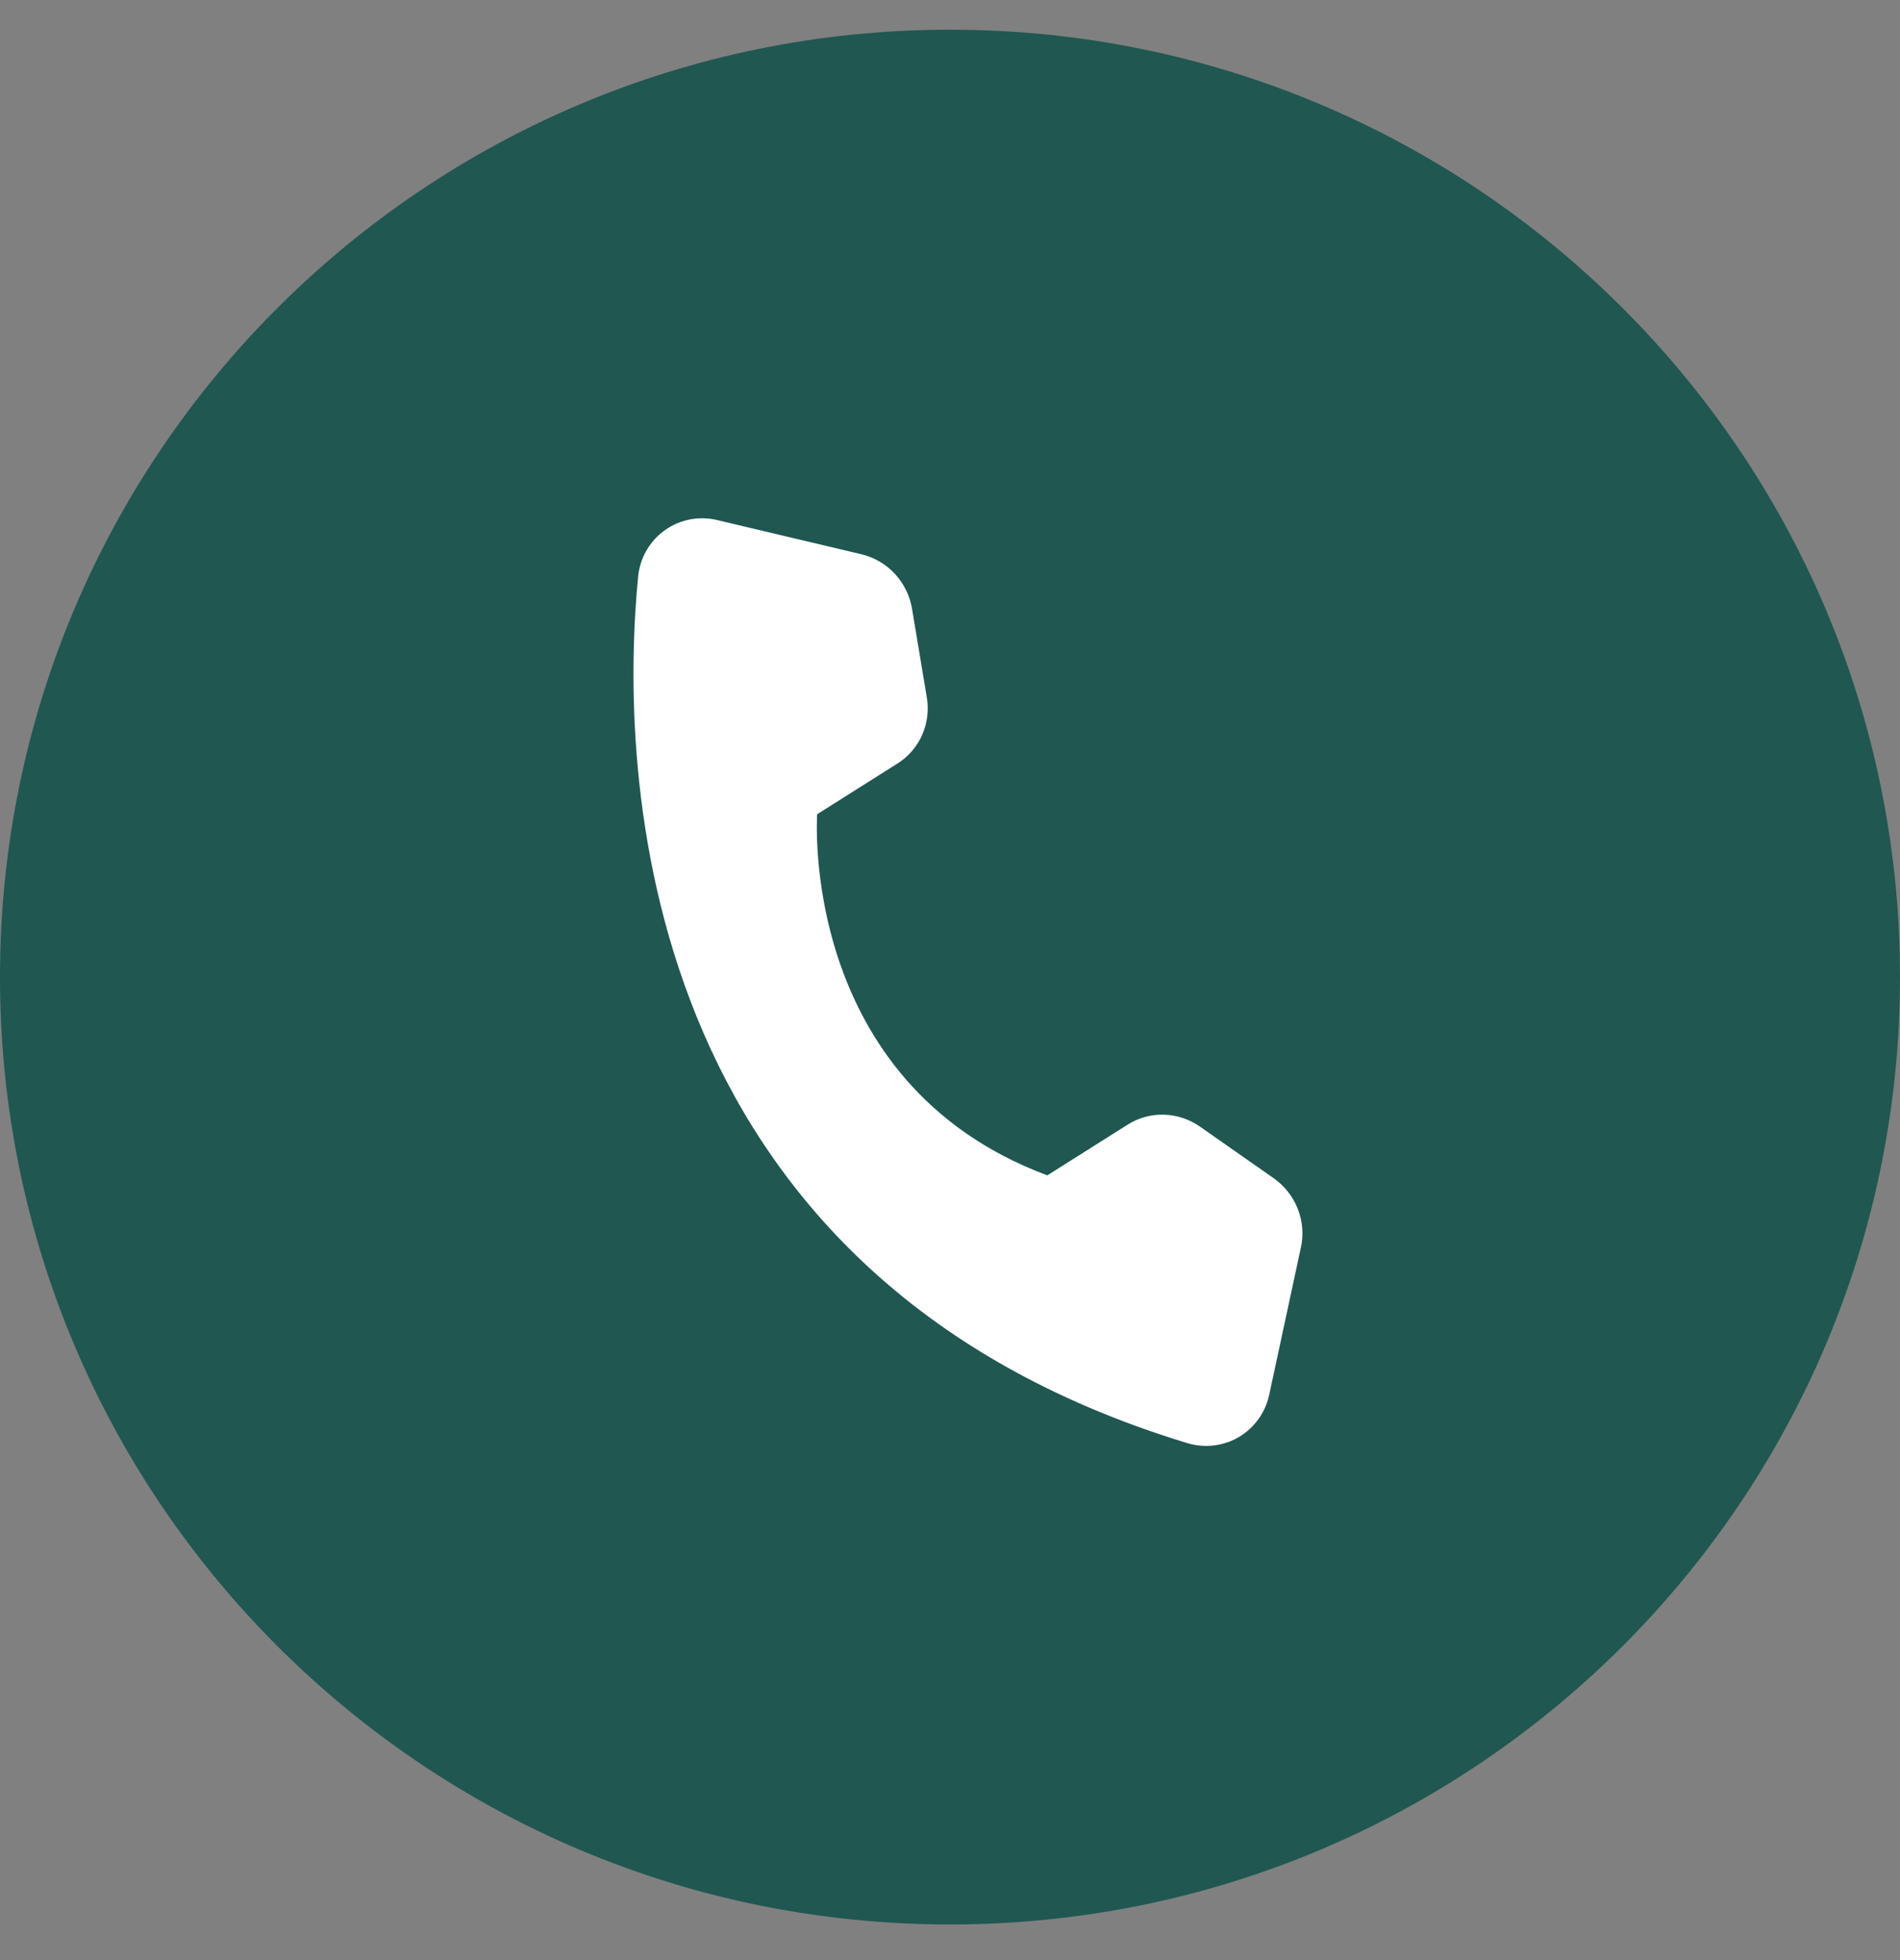
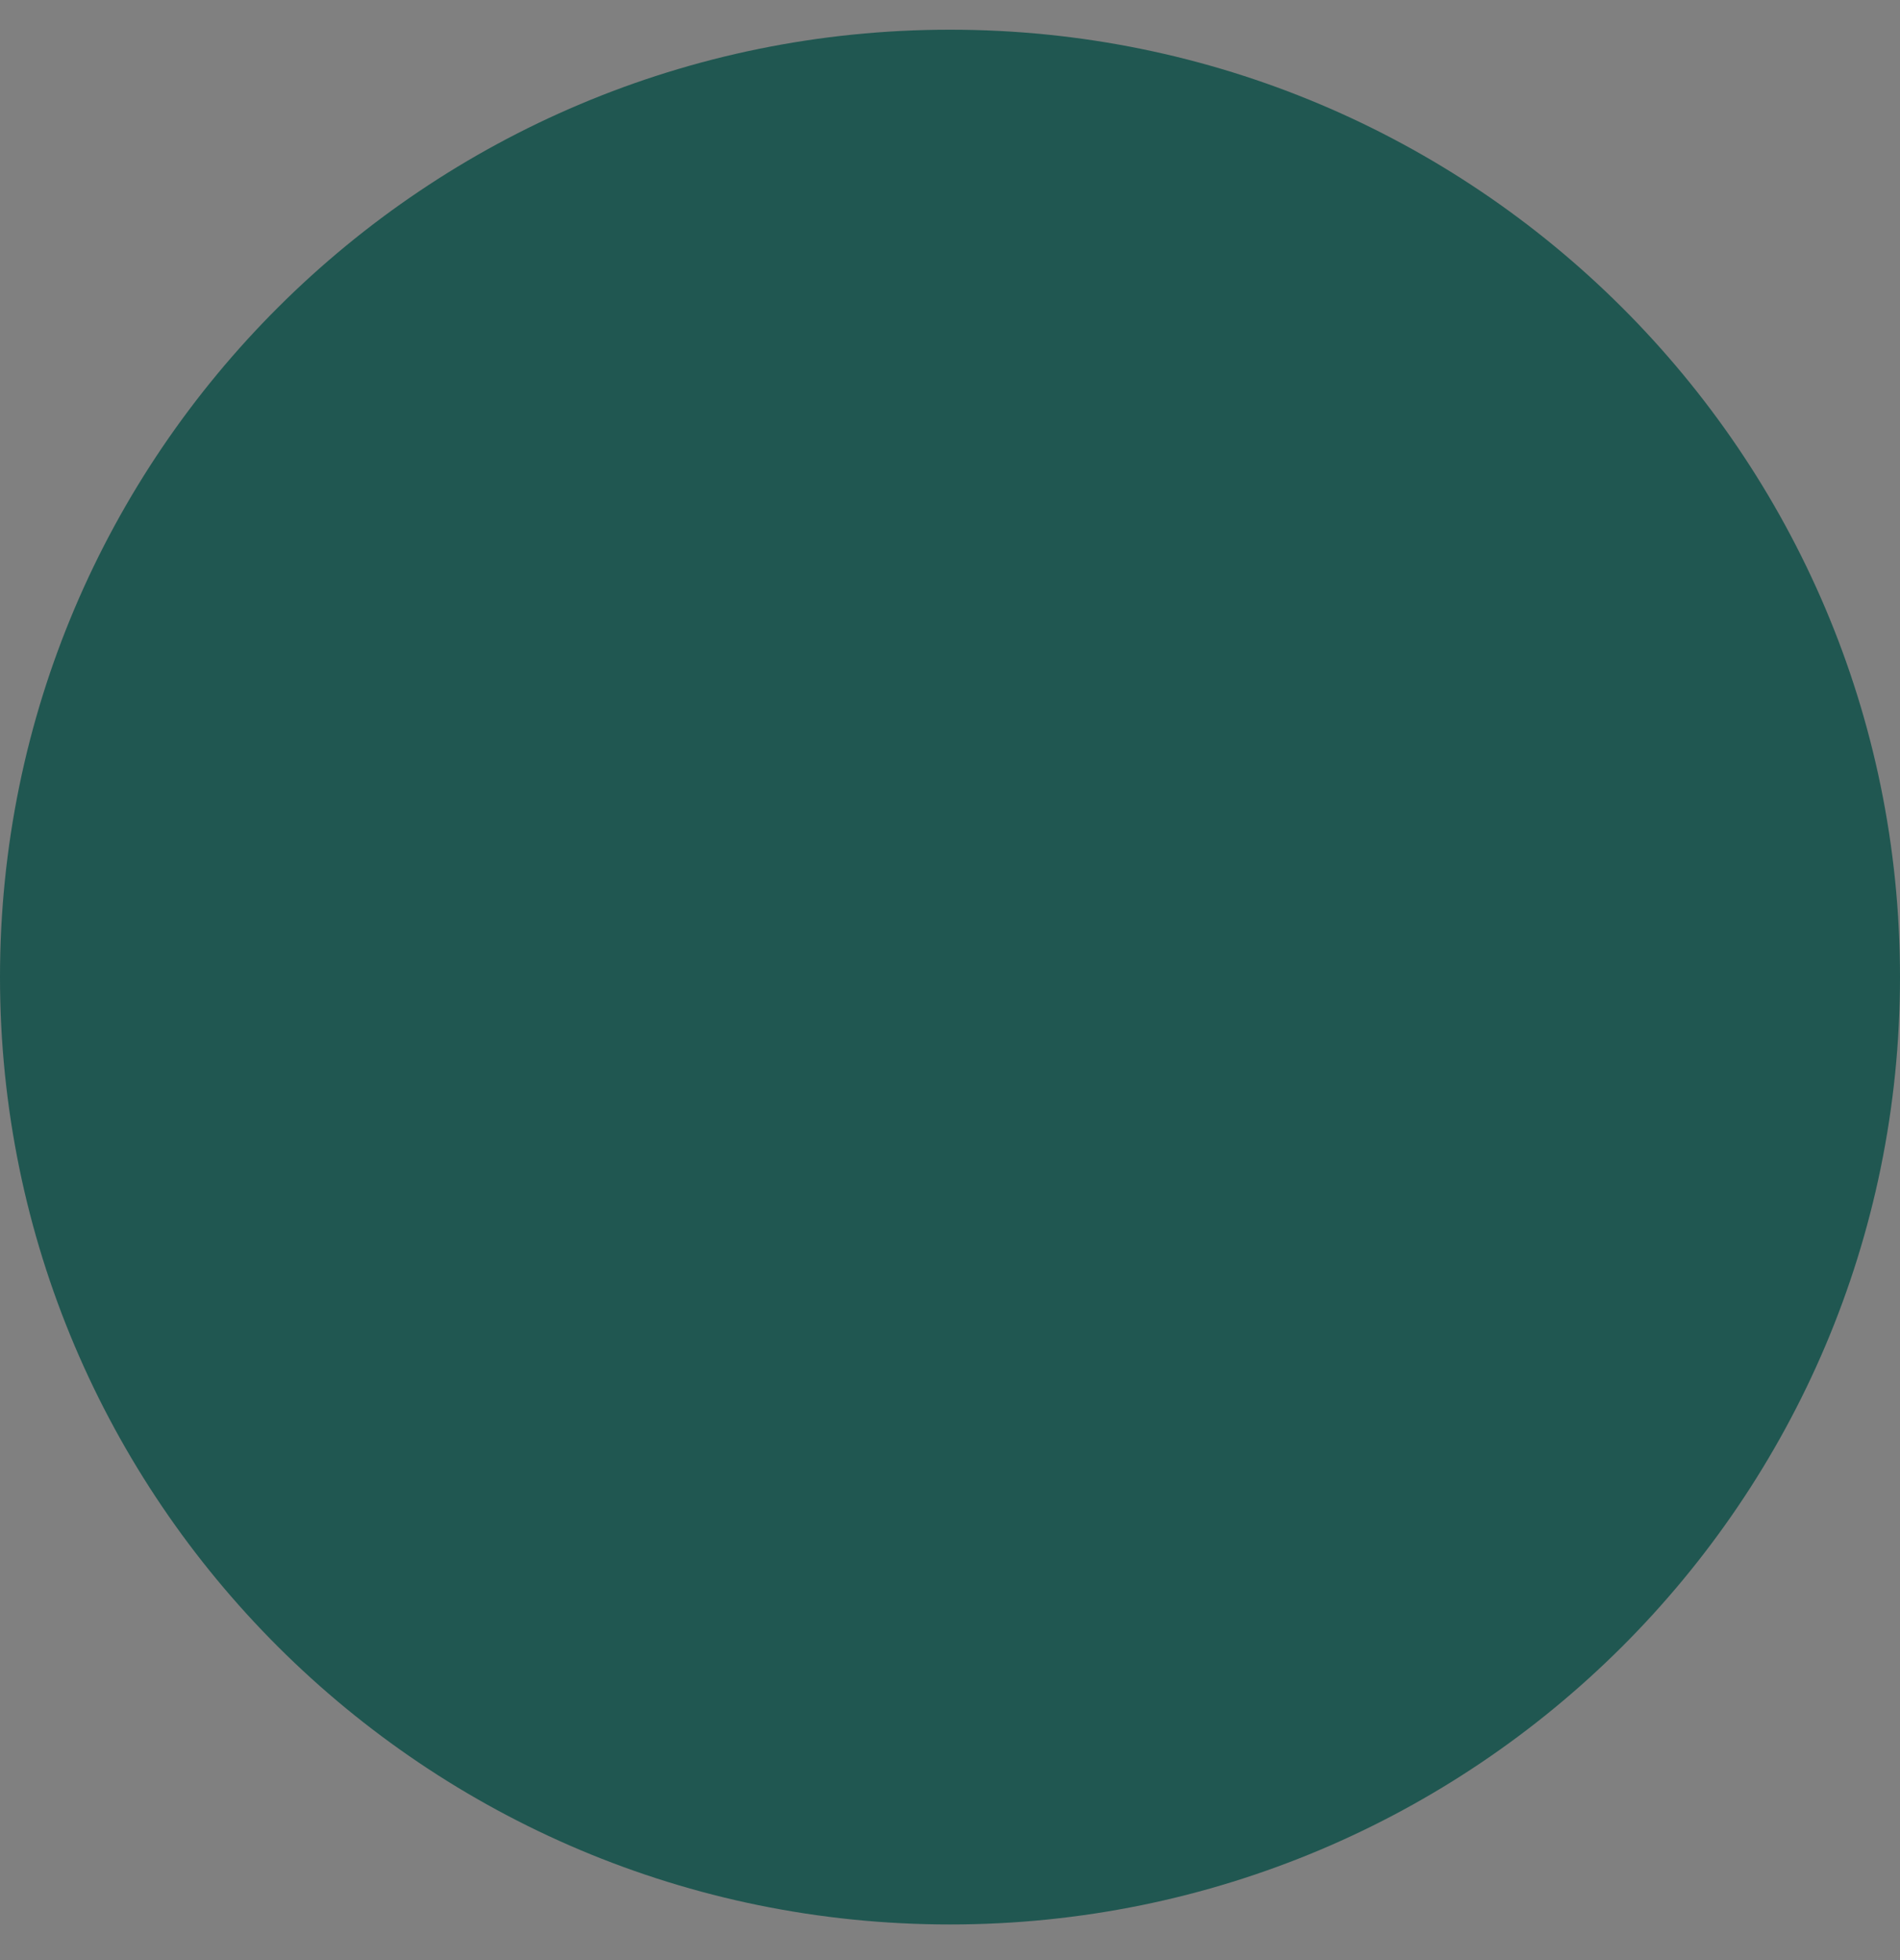
<svg xmlns="http://www.w3.org/2000/svg" width="128" height="132" viewBox="0 0 128 132" fill="none">
  <rect x="0" y="0" width="128" height="132" fill="#808080" stroke="none" />
  <path d="M128 65.8C128 30.564 99.346 2 64 2C28.654 2 0 30.564 0 65.8C0 101.036 28.654 129.6 64 129.6C99.346 129.6 128 101.036 128 65.8Z" fill="#205751" />
-   <path d="M70.377 79.641L70.616 79.73L70.829 79.595L76.254 76.172L76.254 76.172C76.895 75.767 77.643 75.563 78.406 75.586C79.168 75.608 79.912 75.856 80.544 76.298L85.505 79.77L85.505 79.77C86.151 80.221 86.651 80.855 86.941 81.59C87.232 82.324 87.299 83.125 87.134 83.89L84.997 93.814L84.997 93.815C84.886 94.336 84.671 94.827 84.364 95.257C84.057 95.687 83.665 96.048 83.212 96.318C82.759 96.587 82.254 96.76 81.729 96.824C81.205 96.889 80.671 96.844 80.16 96.694C61.544 91.041 52.094 79.755 47.433 68.321C42.761 56.859 42.888 45.215 43.506 38.885C43.56 38.335 43.729 37.805 44.002 37.331C44.275 36.856 44.646 36.446 45.09 36.13C45.534 35.813 46.041 35.596 46.578 35.492C47.115 35.389 47.67 35.403 48.206 35.531L48.207 35.532L57.91 37.831L57.91 37.831C58.671 38.012 59.365 38.417 59.903 38.995C60.441 39.573 60.798 40.298 60.928 41.075L61.925 47.047C62.053 47.807 61.956 48.585 61.648 49.283C61.34 49.981 60.834 50.569 60.193 50.973L60.193 50.973L54.769 54.397L54.551 54.534L54.532 54.794L55.049 54.841C54.532 54.794 54.532 54.794 54.532 54.795L54.532 54.796L54.532 54.799L54.531 54.811L54.529 54.854C54.527 54.891 54.524 54.945 54.521 55.015C54.516 55.154 54.51 55.358 54.509 55.617C54.506 56.136 54.522 56.88 54.594 57.792C54.738 59.613 55.108 62.11 56.013 64.809C57.828 70.217 61.798 76.443 70.377 79.641Z" fill="white" stroke="white" stroke-width="1.04" />
</svg>